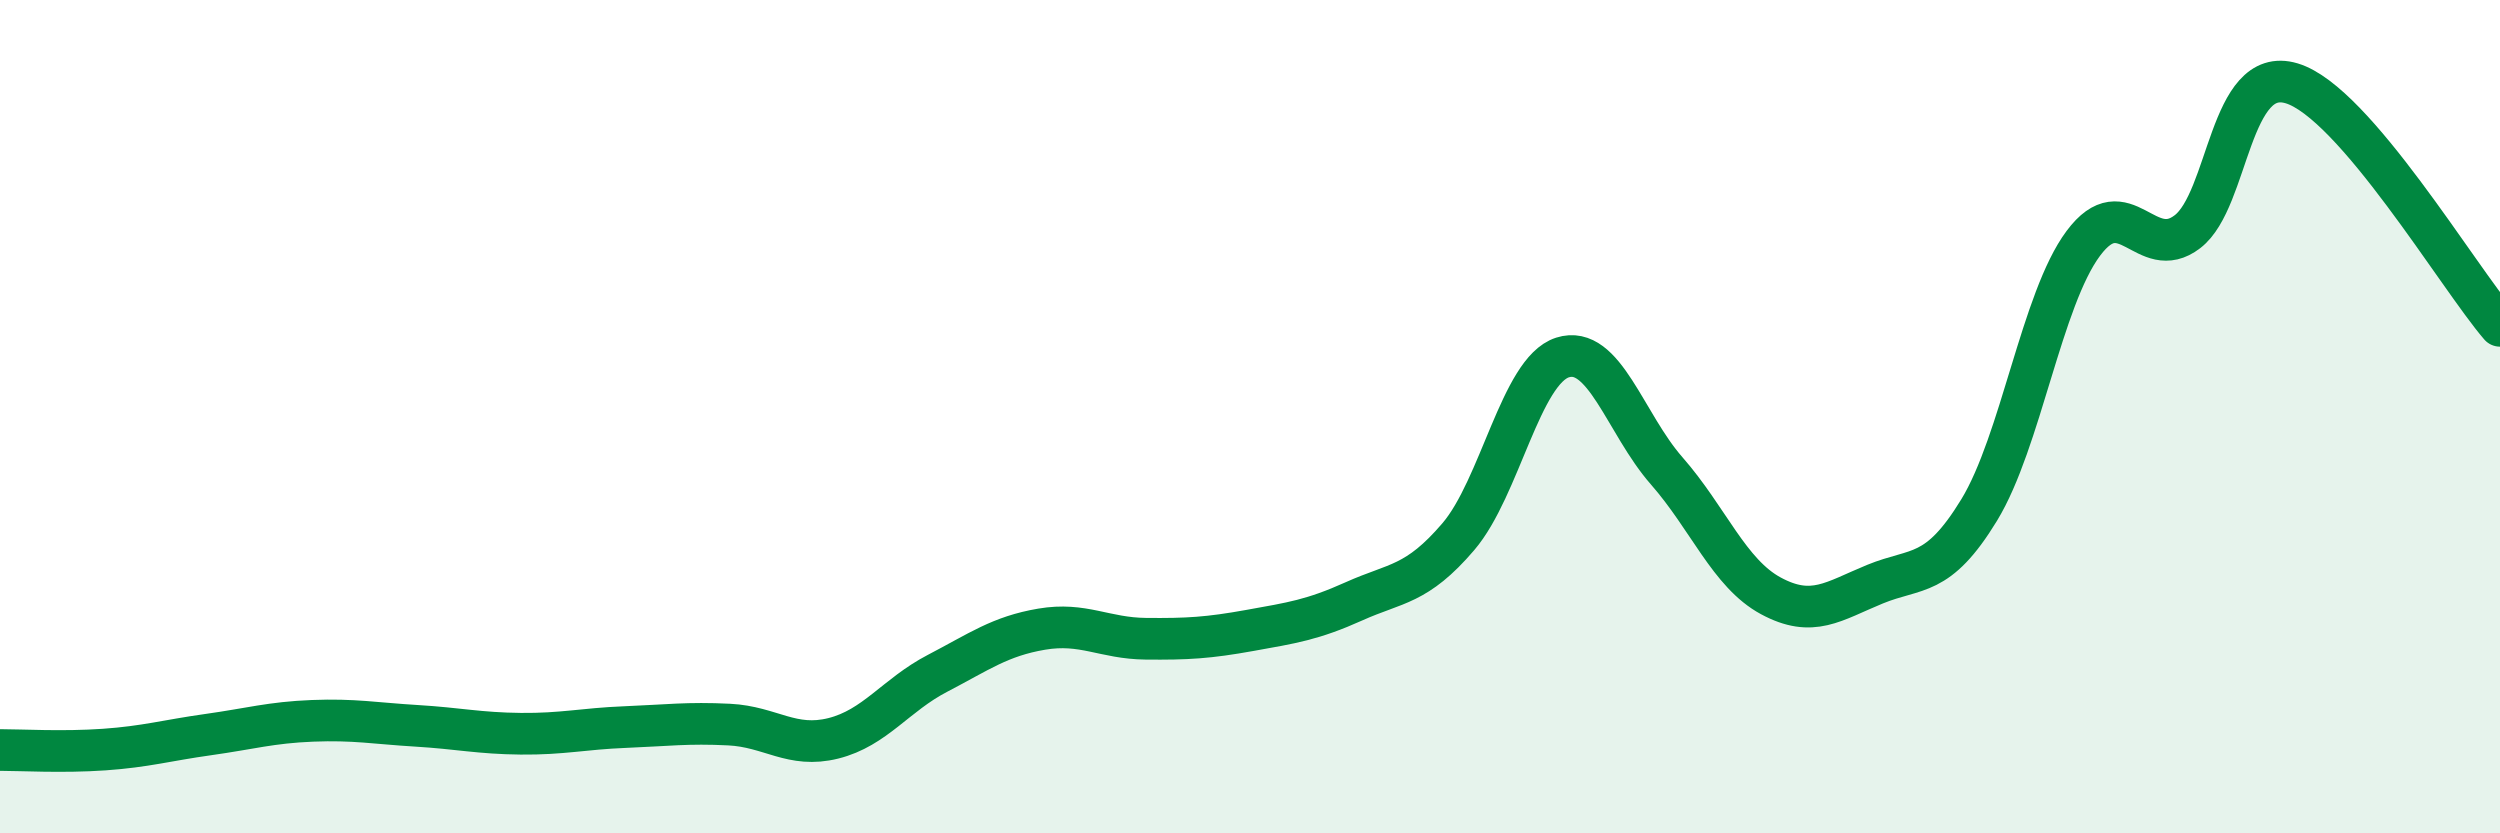
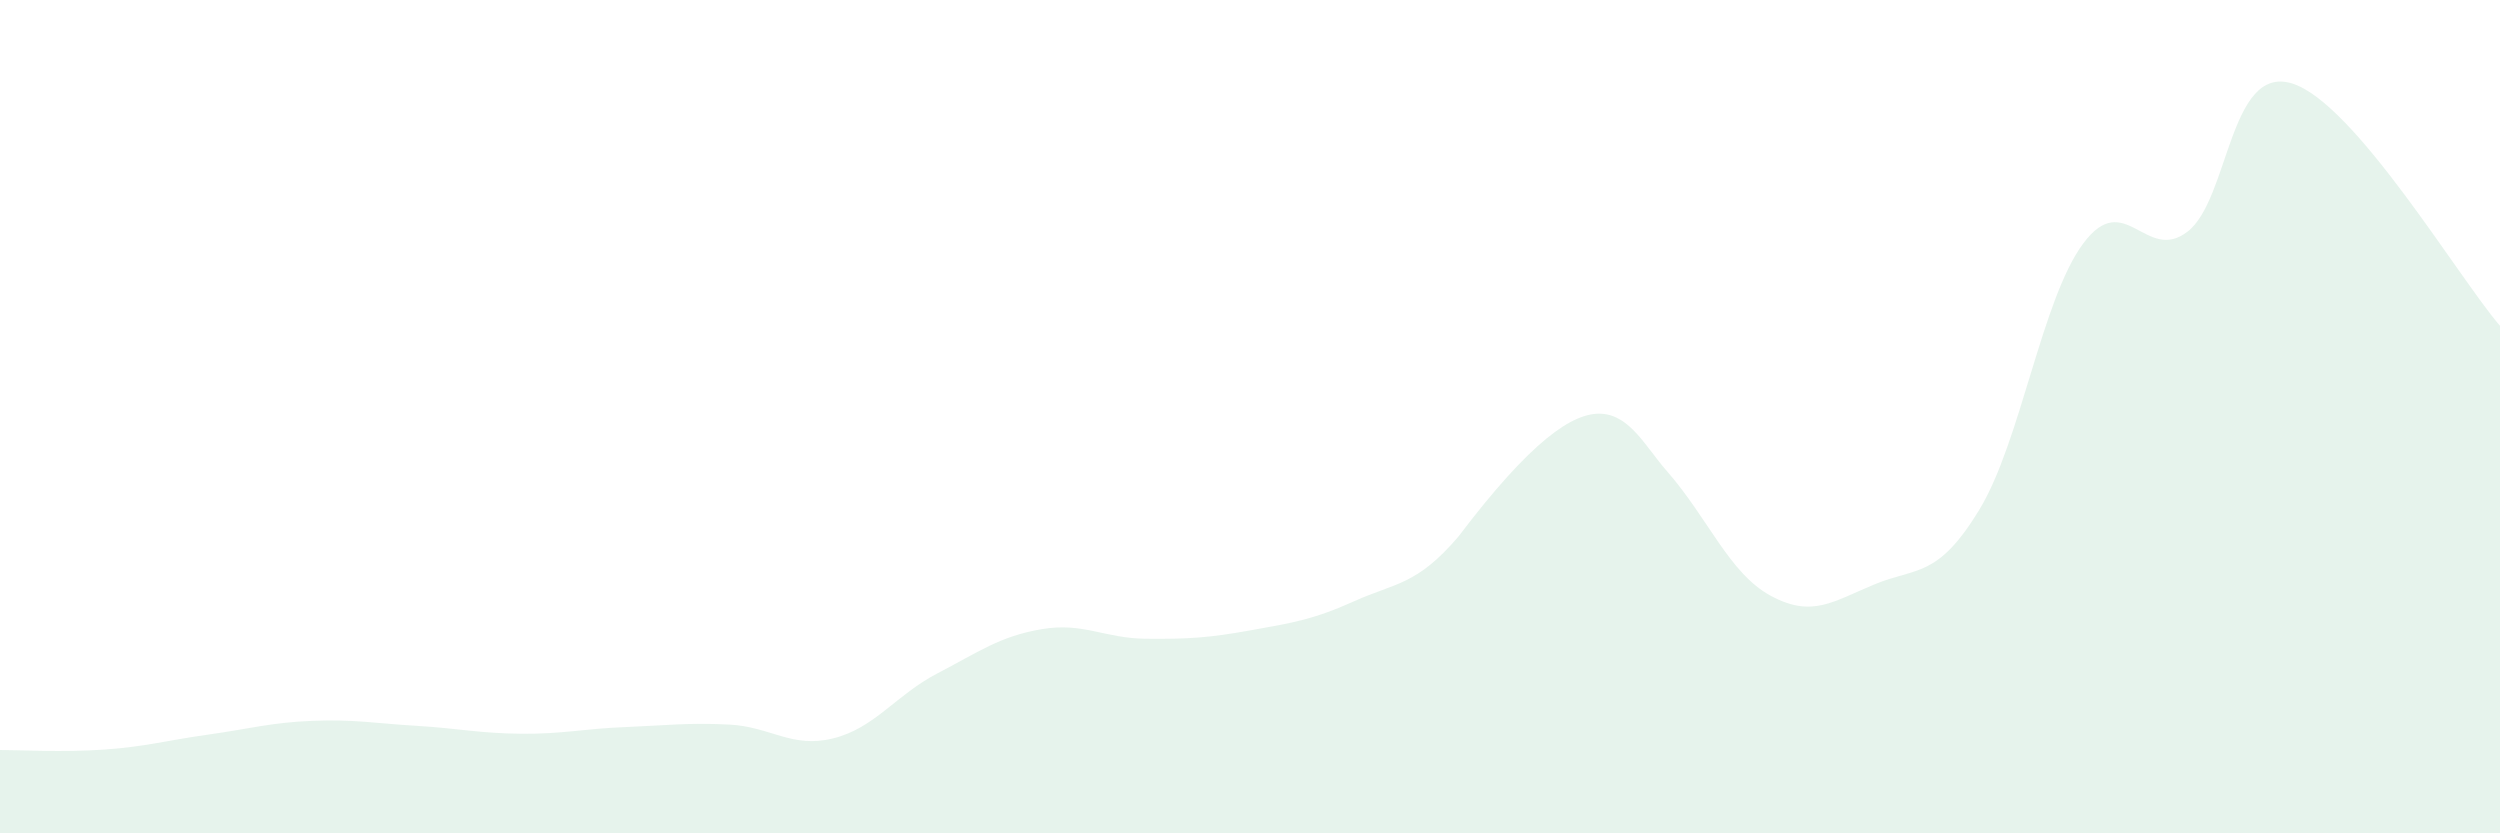
<svg xmlns="http://www.w3.org/2000/svg" width="60" height="20" viewBox="0 0 60 20">
-   <path d="M 0,18 C 0.5,18 1.5,18.06 2.5,17.99 C 3.5,17.92 4,17.77 5,17.63 C 6,17.49 6.5,17.34 7.5,17.3 C 8.5,17.26 9,17.36 10,17.42 C 11,17.48 11.5,17.6 12.5,17.61 C 13.5,17.62 14,17.49 15,17.45 C 16,17.41 16.5,17.34 17.5,17.39 C 18.5,17.44 19,17.97 20,17.72 C 21,17.47 21.5,16.68 22.5,16.16 C 23.5,15.64 24,15.27 25,15.1 C 26,14.93 26.5,15.32 27.5,15.33 C 28.5,15.34 29,15.31 30,15.13 C 31,14.95 31.5,14.88 32.5,14.43 C 33.5,13.98 34,14.05 35,12.88 C 36,11.71 36.5,8.9 37.5,8.58 C 38.5,8.26 39,10.16 40,11.3 C 41,12.44 41.5,13.76 42.5,14.3 C 43.5,14.84 44,14.43 45,14.02 C 46,13.61 46.5,13.88 47.5,12.24 C 48.5,10.6 49,7.18 50,5.84 C 51,4.5 51.5,6.33 52.5,5.56 C 53.5,4.79 53.5,1.55 55,2 C 56.5,2.45 59,6.66 60,7.82L60 20L0 20Z" fill="#008740" opacity="0.1" stroke-linecap="round" stroke-linejoin="round" />
-   <path d="M 0,18 C 0.5,18 1.5,18.06 2.5,17.99 C 3.5,17.92 4,17.77 5,17.63 C 6,17.49 6.5,17.34 7.5,17.3 C 8.5,17.26 9,17.36 10,17.42 C 11,17.48 11.5,17.6 12.5,17.61 C 13.5,17.62 14,17.49 15,17.45 C 16,17.41 16.5,17.34 17.5,17.39 C 18.5,17.44 19,17.97 20,17.72 C 21,17.47 21.5,16.68 22.5,16.16 C 23.5,15.64 24,15.27 25,15.1 C 26,14.93 26.5,15.32 27.5,15.33 C 28.5,15.34 29,15.31 30,15.13 C 31,14.95 31.5,14.88 32.5,14.43 C 33.5,13.98 34,14.05 35,12.88 C 36,11.71 36.5,8.9 37.5,8.58 C 38.5,8.26 39,10.16 40,11.3 C 41,12.44 41.5,13.76 42.5,14.3 C 43.5,14.84 44,14.43 45,14.02 C 46,13.61 46.5,13.88 47.5,12.24 C 48.5,10.6 49,7.18 50,5.84 C 51,4.5 51.5,6.33 52.5,5.56 C 53.5,4.79 53.5,1.55 55,2 C 56.5,2.45 59,6.66 60,7.82" stroke="#008740" stroke-width="1" fill="none" stroke-linecap="round" stroke-linejoin="round" />
+   <path d="M 0,18 C 0.5,18 1.5,18.06 2.5,17.99 C 3.5,17.92 4,17.77 5,17.63 C 6,17.49 6.5,17.34 7.5,17.3 C 8.5,17.26 9,17.36 10,17.42 C 11,17.48 11.5,17.6 12.5,17.61 C 13.5,17.62 14,17.49 15,17.45 C 16,17.41 16.5,17.34 17.5,17.39 C 18.5,17.44 19,17.97 20,17.72 C 21,17.47 21.5,16.68 22.5,16.16 C 23.5,15.64 24,15.27 25,15.1 C 26,14.93 26.5,15.32 27.5,15.33 C 28.5,15.34 29,15.31 30,15.13 C 31,14.95 31.5,14.88 32.5,14.43 C 33.5,13.98 34,14.05 35,12.88 C 38.5,8.26 39,10.16 40,11.3 C 41,12.44 41.5,13.76 42.5,14.3 C 43.5,14.84 44,14.43 45,14.02 C 46,13.61 46.5,13.88 47.5,12.24 C 48.5,10.6 49,7.18 50,5.84 C 51,4.5 51.5,6.33 52.5,5.56 C 53.5,4.79 53.5,1.55 55,2 C 56.5,2.45 59,6.66 60,7.82L60 20L0 20Z" fill="#008740" opacity="0.1" stroke-linecap="round" stroke-linejoin="round" />
</svg>